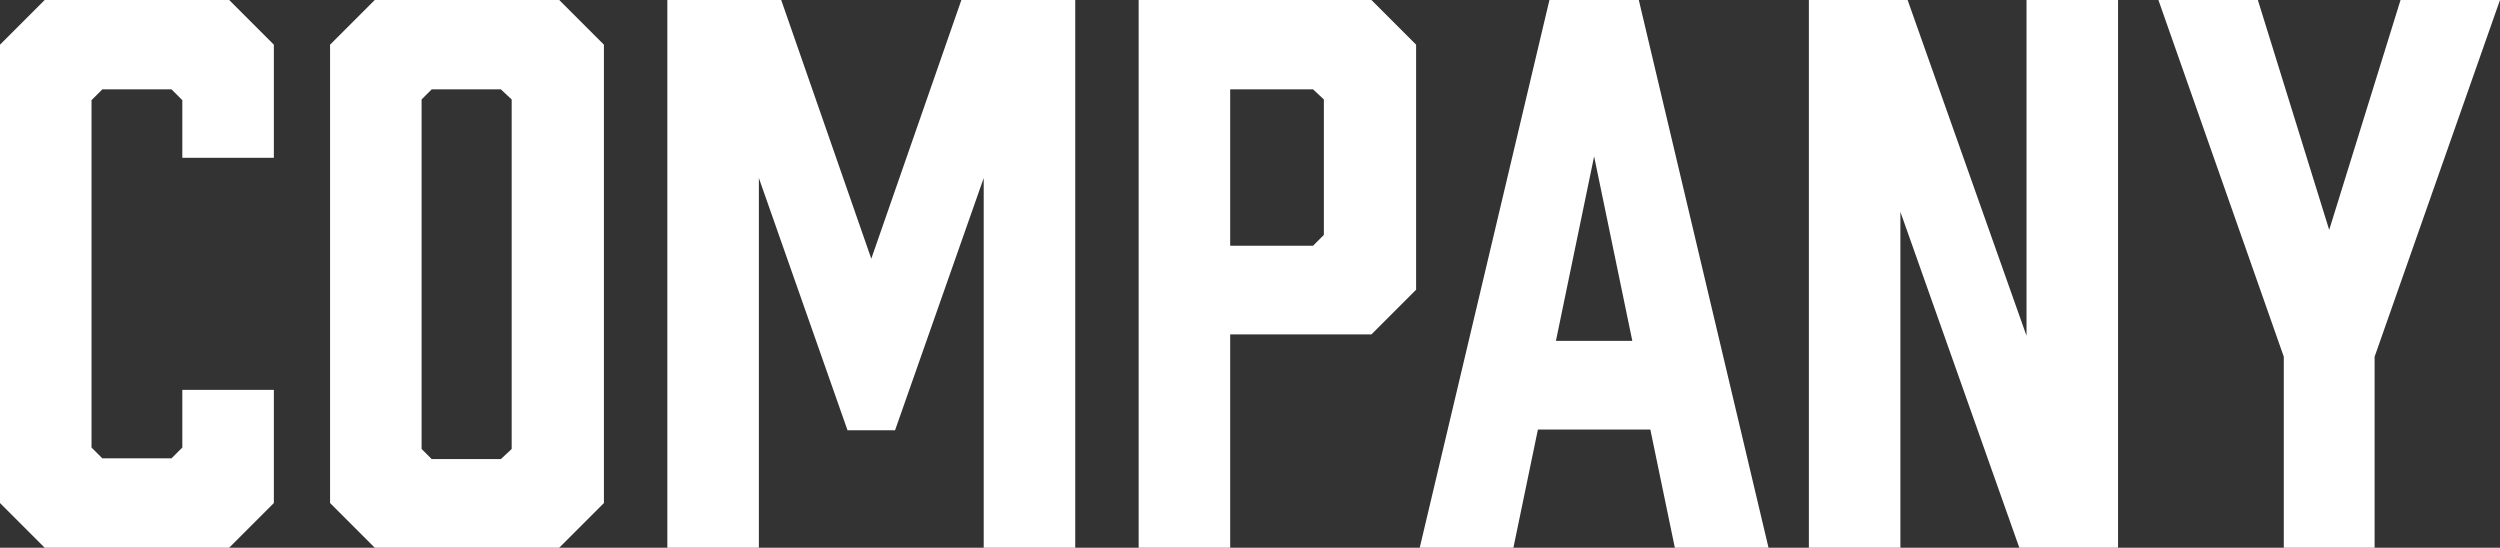
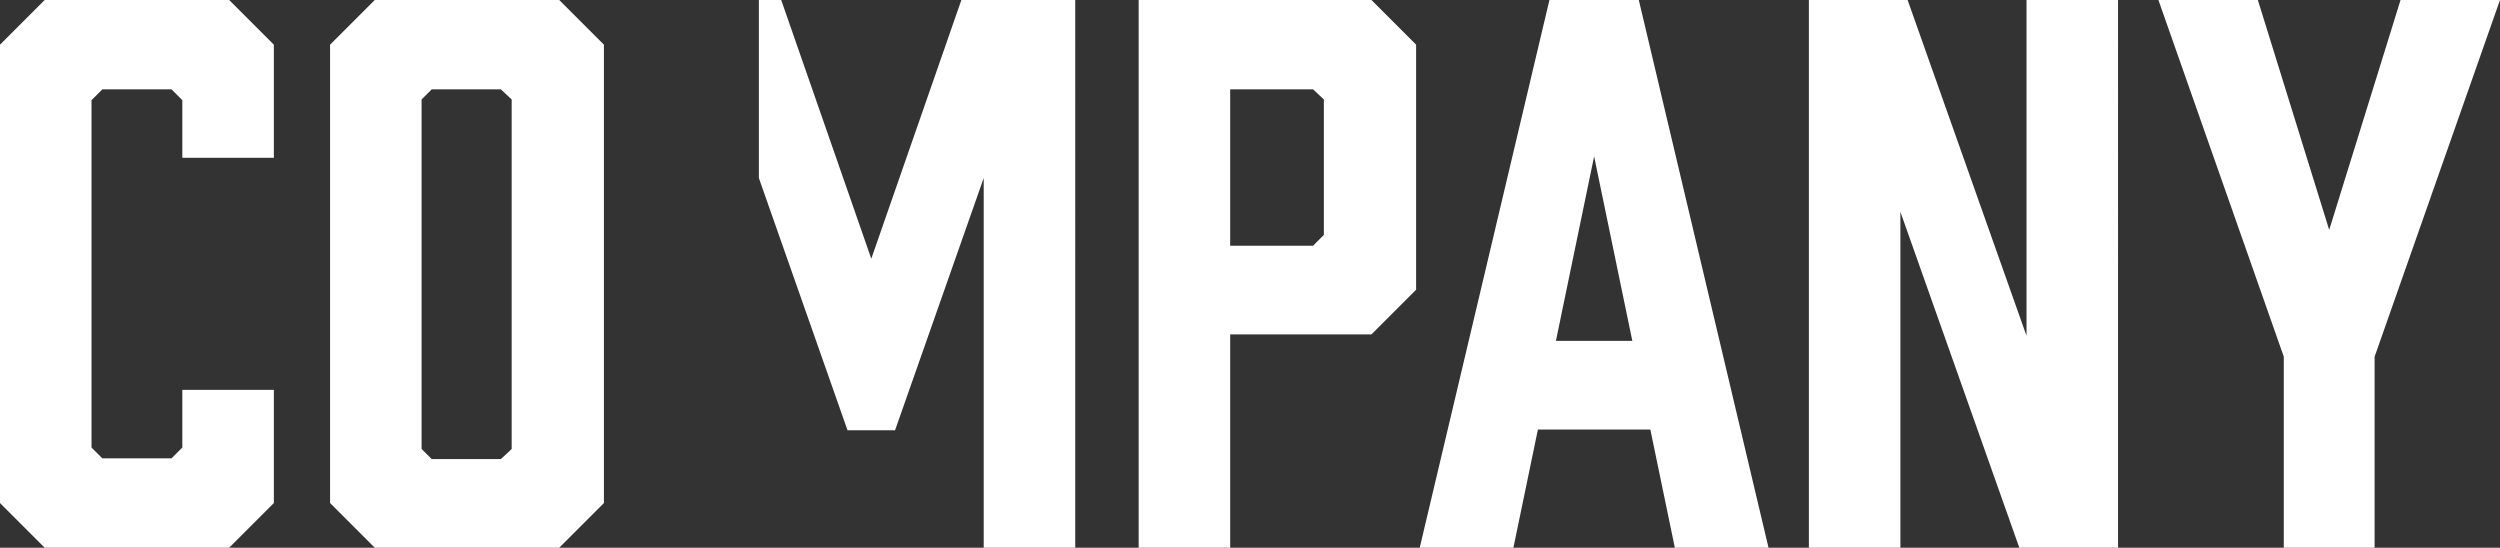
<svg xmlns="http://www.w3.org/2000/svg" width="346.9" height="76" viewBox="0 0 346.9 76">
  <rect x="0" y="0" width="346.9" height="76" fill="#333333" stroke="none" />
-   <path id="パス_131" data-name="パス 131" d="M10.6,0H36.2l6.2-6.2V-21.9H29.7v8l-1.5,1.5H18.6l-1.5-1.5V-62.1l1.5-1.5h9.6l1.5,1.5v8H42.4V-69.8L36.2-76H10.6L4.4-69.8V-6.2ZM82-76H56.4l-6.2,6.2V-6.2L56.4,0H82l6.2-6.2V-69.8ZM75.4-62.2v48.5l-1.5,1.4H64.3l-1.4-1.4V-62.2l1.4-1.4h9.6Zm65.5,10.9V0h12.7V-76H137.8L125.3-40.1,112.8-76H97V0h12.7V-51.3l12.3,35h6.6ZM175.1,0V-29.6h19.6l6.2-6.2v-34L194.7-76H162.4V0Zm0-41.9V-63.6h11.5l1.5,1.4v18.8l-1.5,1.5ZM236.8,0h13l-18-76H219.4l-18,76h13l3.4-16.4h15.6ZM220.3-28.7l5.3-25.6,5.3,25.6ZM268.1,0V-46.6L284.6,0h13.7V-76H285.6v46.6L269.1-76H255.4V0Zm65.8-26.5L351.3-76H337.5l-9.9,31.9L317.7-76H303.9l17.4,49.5V0h12.6Z" transform="translate(-4.4 76)" fill="#fff" />
+   <path id="パス_131" data-name="パス 131" d="M10.6,0H36.2l6.2-6.2V-21.9H29.7v8l-1.5,1.5H18.6l-1.5-1.5V-62.1l1.5-1.5h9.6l1.5,1.5v8H42.4V-69.8L36.2-76H10.6L4.4-69.8V-6.2ZM82-76H56.4l-6.2,6.2V-6.2L56.4,0H82l6.2-6.2V-69.8ZM75.4-62.2v48.5l-1.5,1.4H64.3l-1.4-1.4V-62.2l1.4-1.4h9.6Zm65.5,10.9V0h12.7V-76H137.8L125.3-40.1,112.8-76H97h12.7V-51.3l12.3,35h6.6ZM175.1,0V-29.6h19.6l6.2-6.2v-34L194.7-76H162.4V0Zm0-41.9V-63.6h11.5l1.5,1.4v18.8l-1.5,1.5ZM236.8,0h13l-18-76H219.4l-18,76h13l3.4-16.4h15.6ZM220.3-28.7l5.3-25.6,5.3,25.6ZM268.1,0V-46.6L284.6,0h13.7V-76H285.6v46.6L269.1-76H255.4V0Zm65.8-26.5L351.3-76H337.5l-9.9,31.9L317.7-76H303.9l17.4,49.5V0h12.6Z" transform="translate(-4.4 76)" fill="#fff" />
</svg>